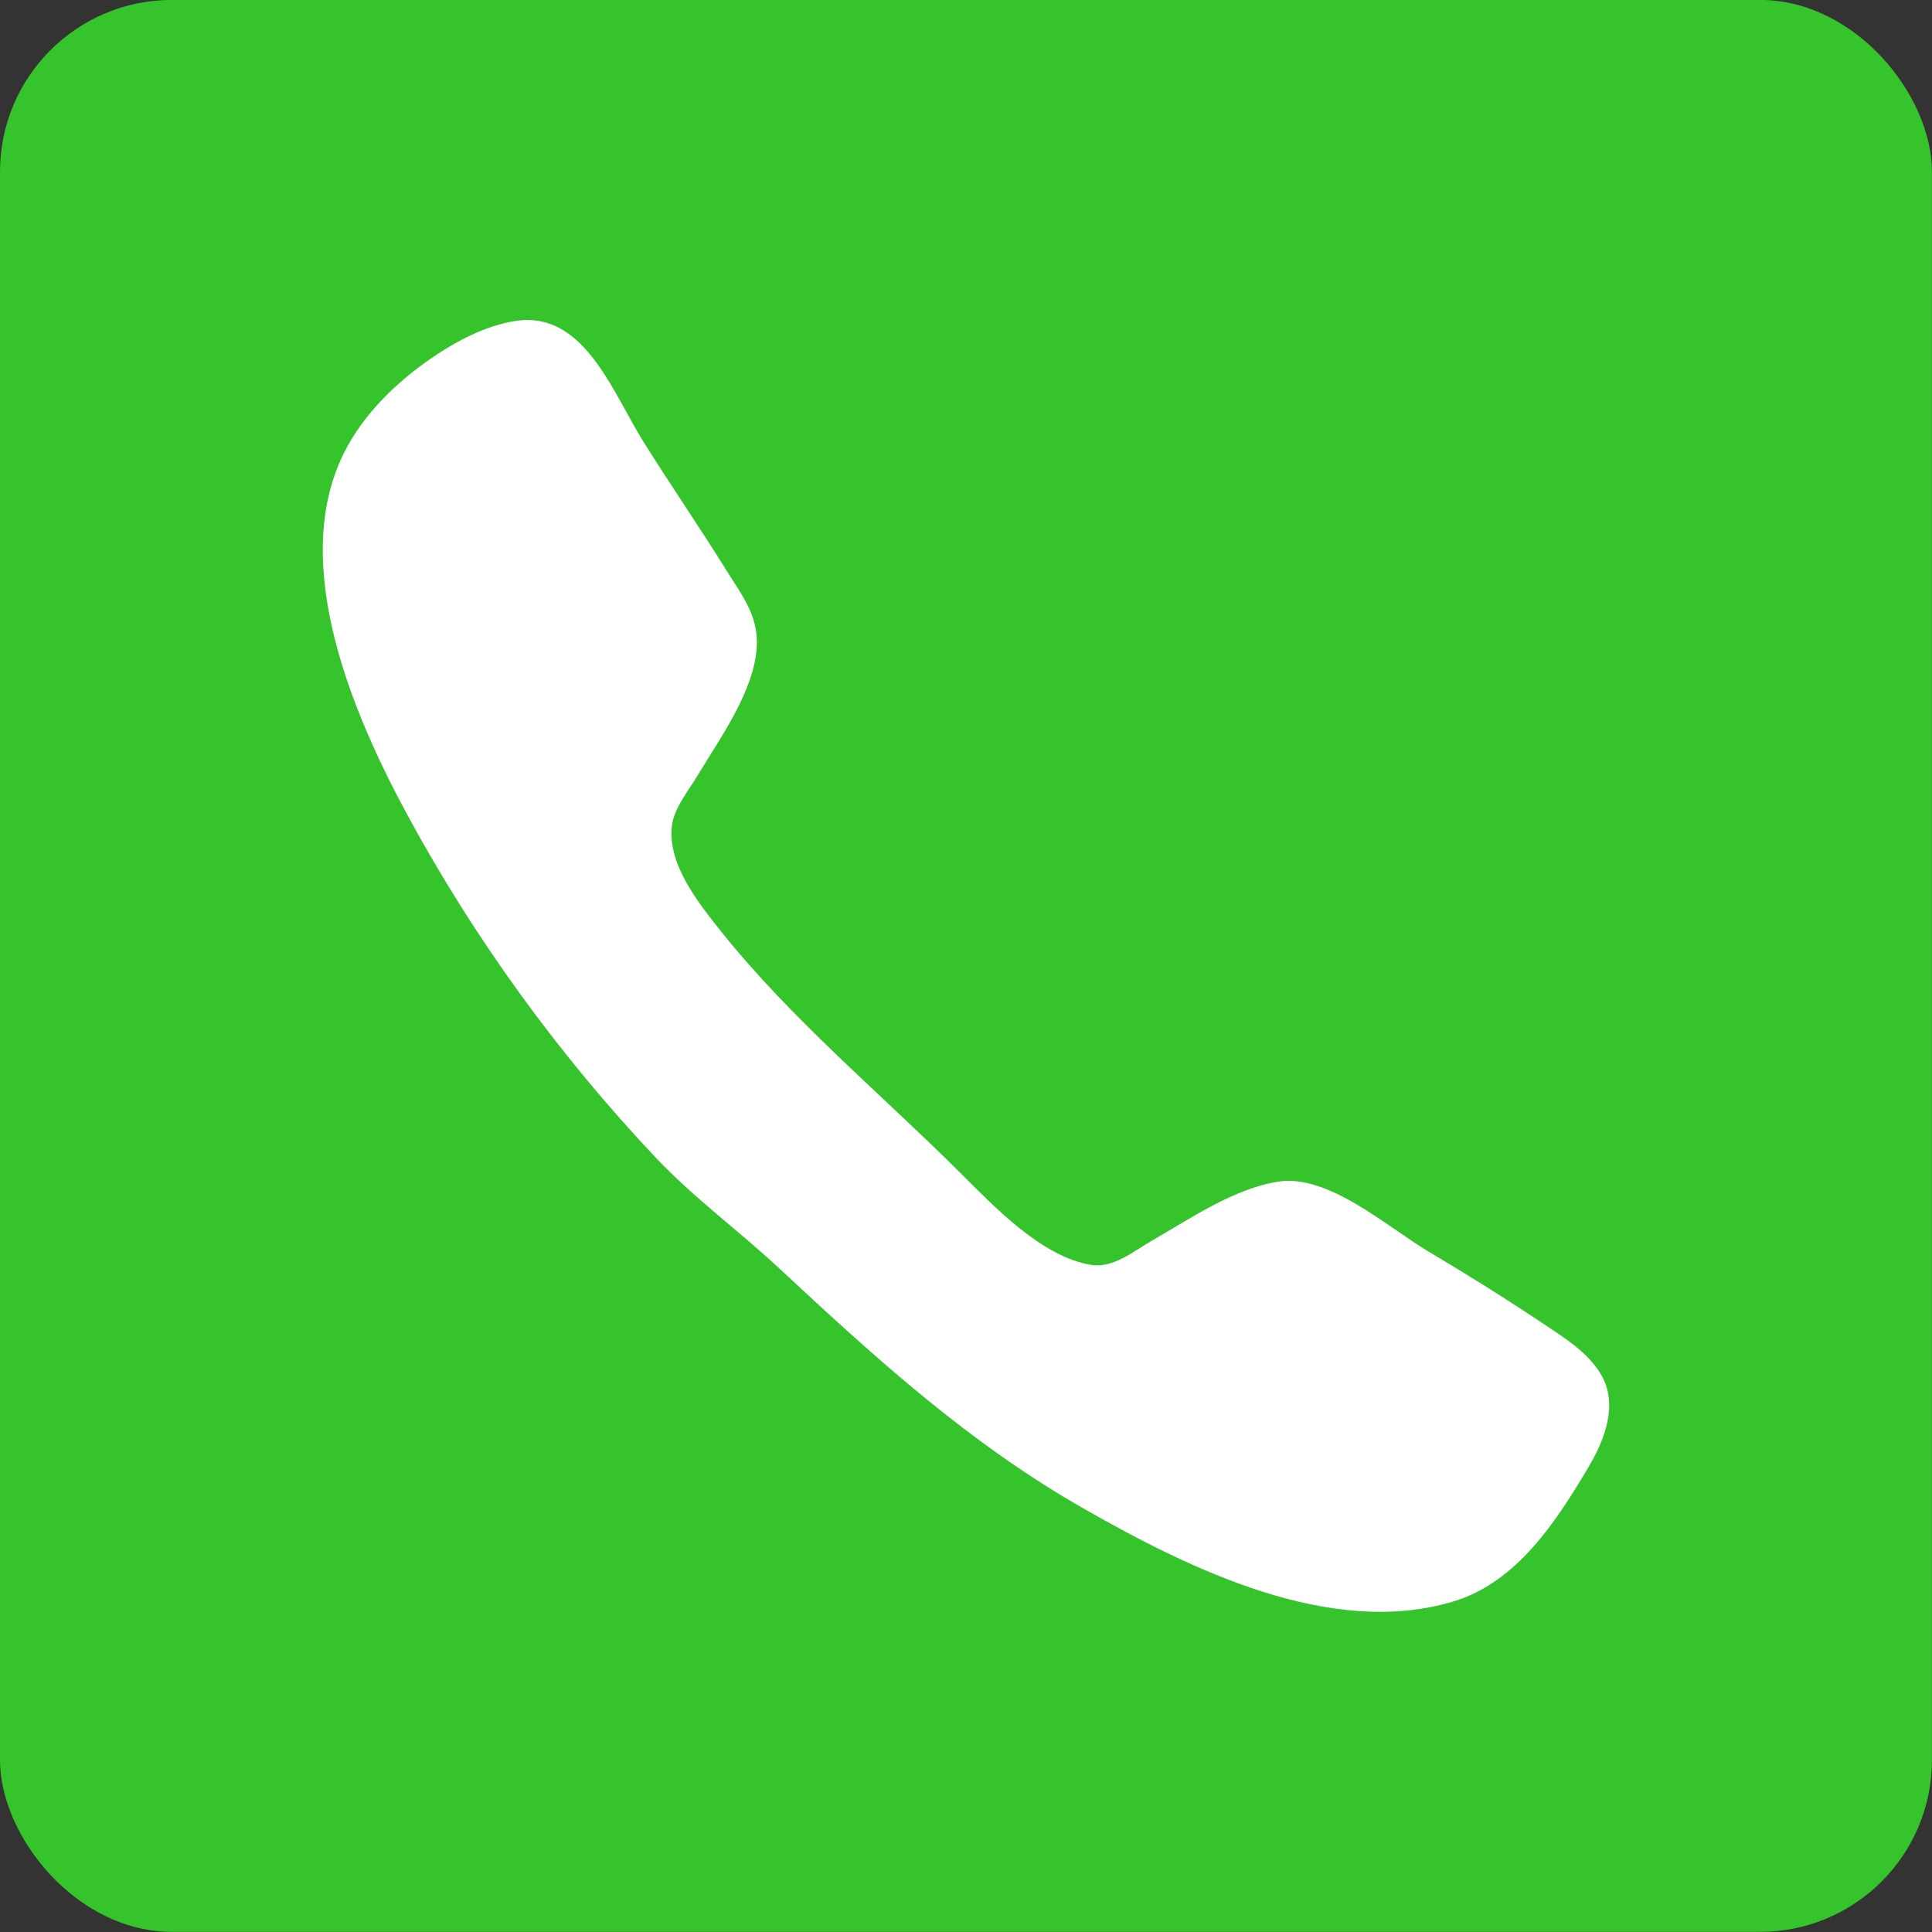
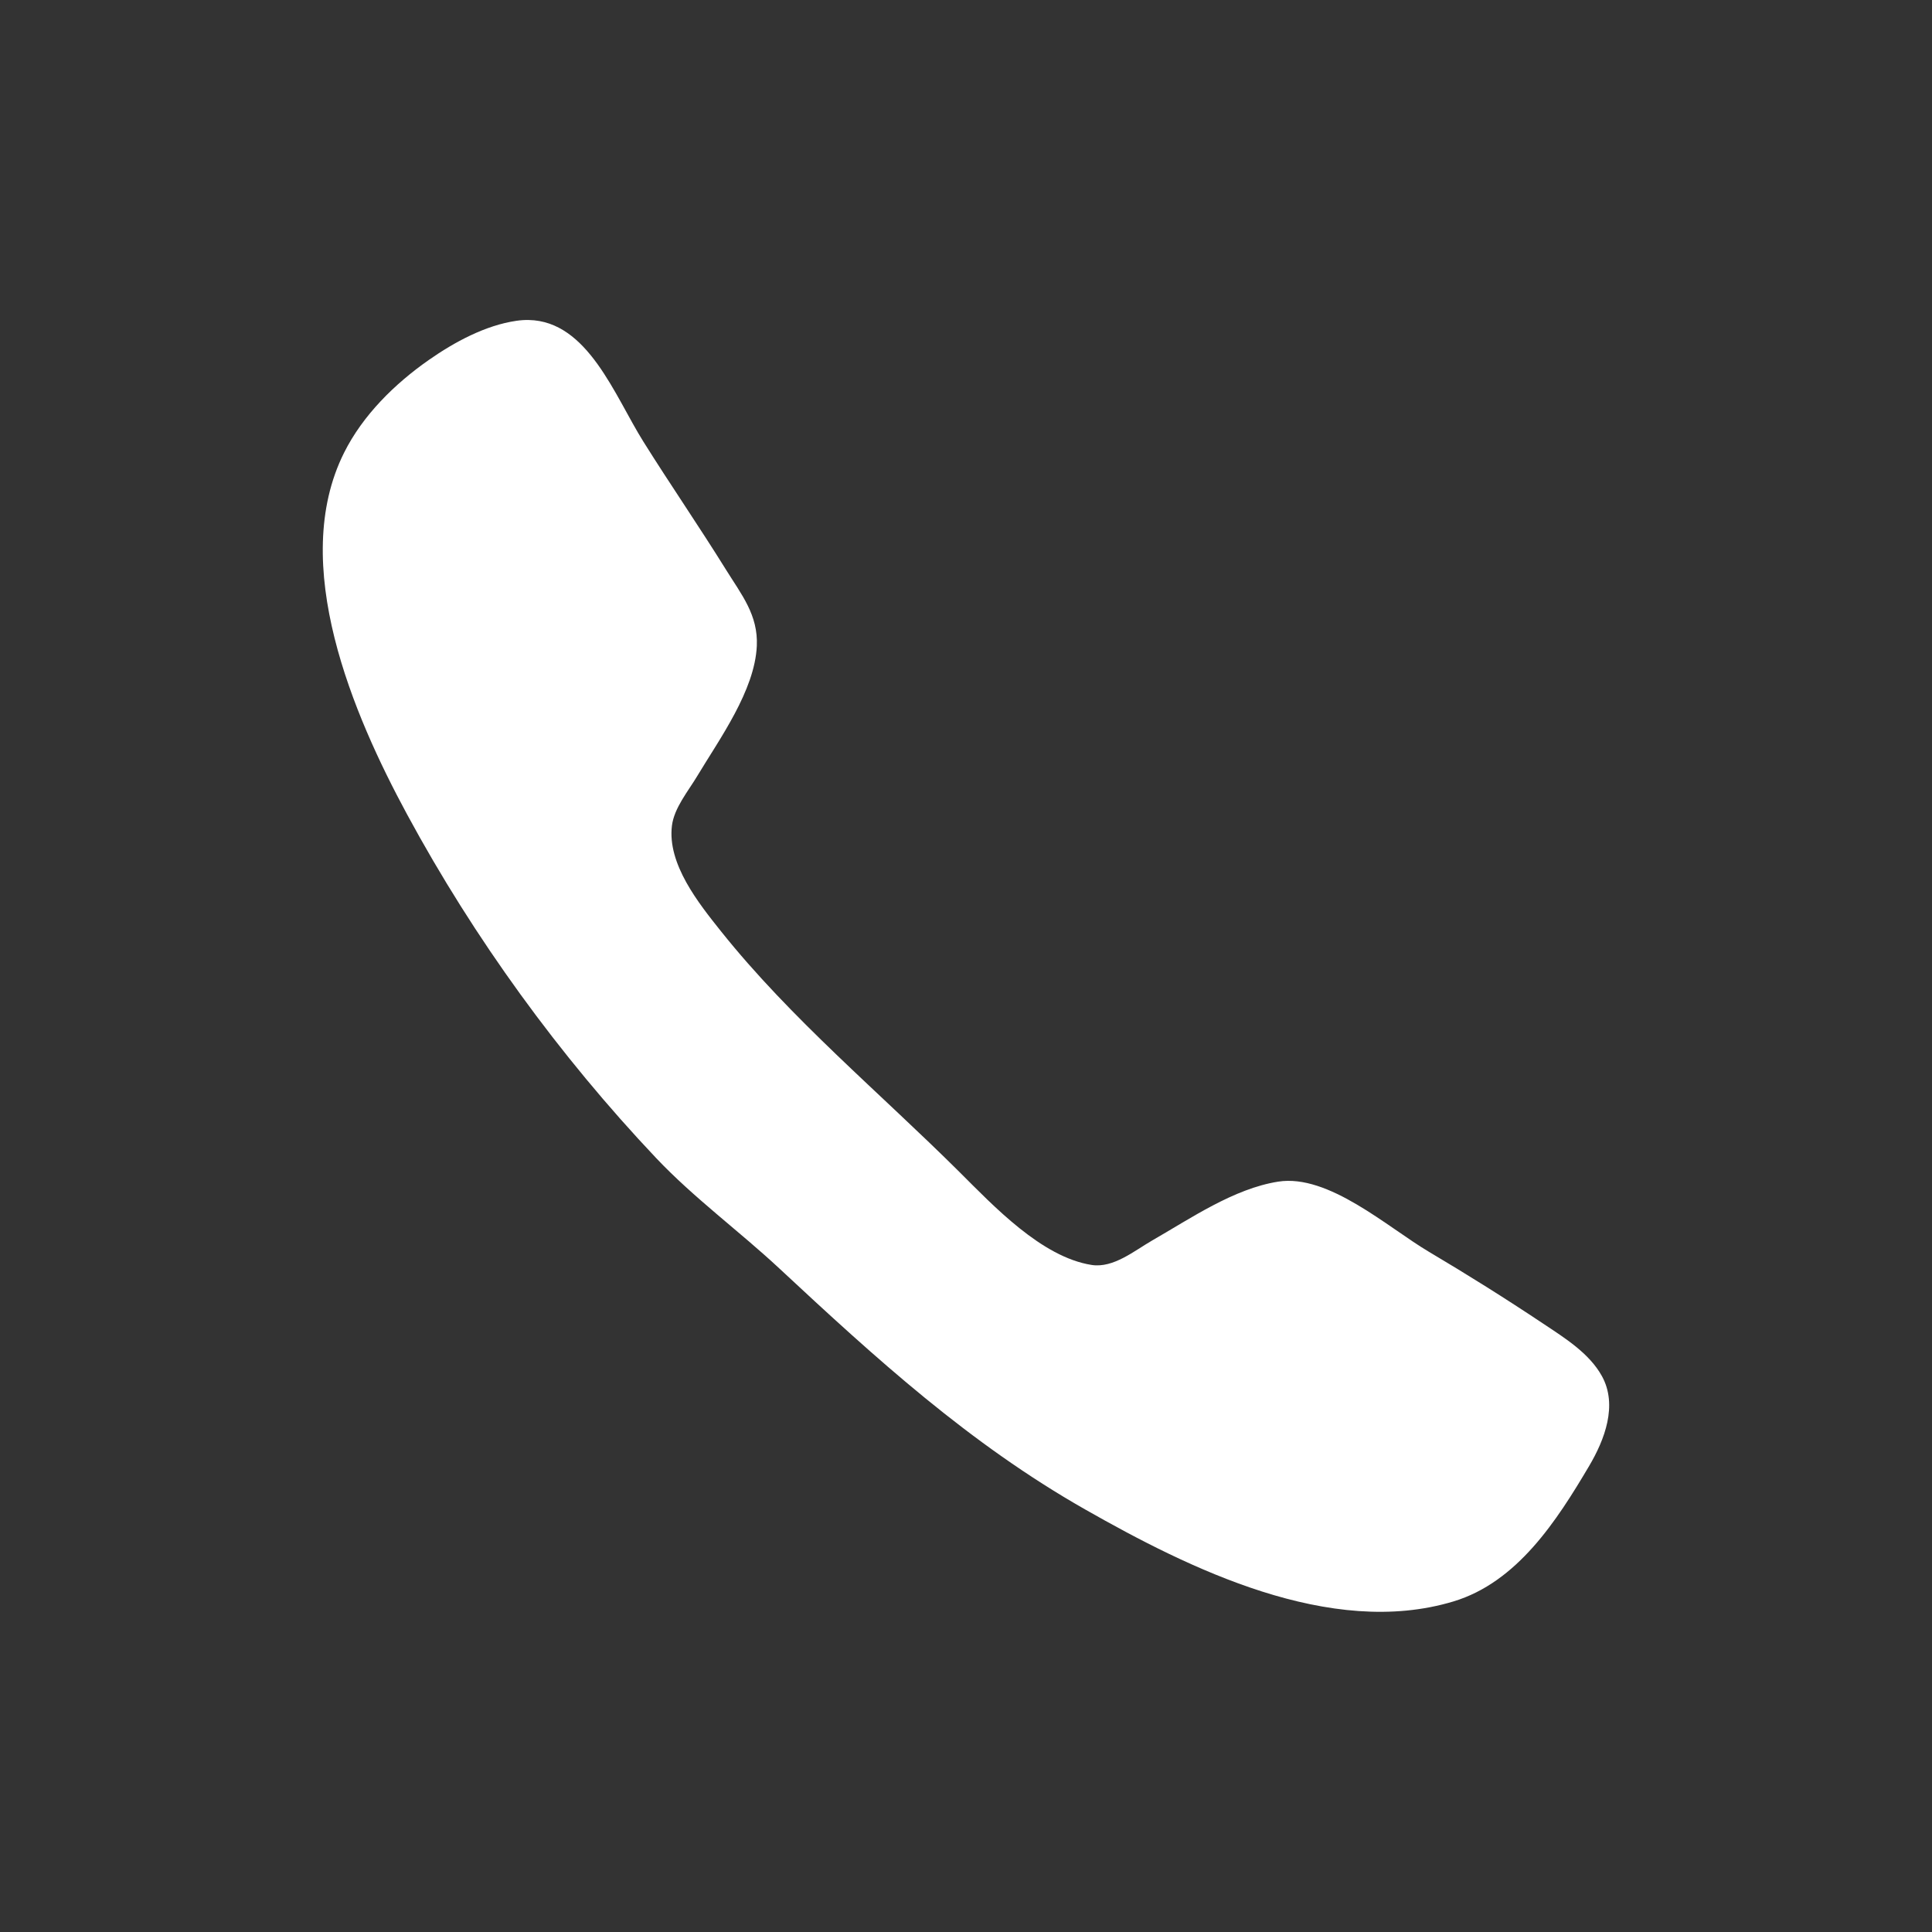
<svg xmlns="http://www.w3.org/2000/svg" xmlns:xlink="http://www.w3.org/1999/xlink" fill="#000000" height="1146.5" preserveAspectRatio="xMidYMid meet" version="1" viewBox="113.3 122.3 1146.5 1146.5" width="1146.5" zoomAndPan="magnify">
  <rect x="113.3" y="122.3" width="1146.5" height="1146.5" fill="#333333" stroke="none" />
  <defs>
    <linearGradient id="a" xlink:actuate="onLoad" xlink:show="other" xlink:type="simple">
      <stop offset="0" stop-color="#35c42c" />
      <stop offset="1" stop-color="#35c42c" />
    </linearGradient>
    <linearGradient gradientTransform="matrix(.891 0 0 .891 73 99.869)" gradientUnits="userSpaceOnUse" id="b" x1="90.51" x2="1307.362" xlink:actuate="onLoad" xlink:href="#a" xlink:show="other" xlink:type="simple" y1="85.481" y2="1287.248" />
  </defs>
  <g>
-     <rect fill="url(#b)" height="1146.456" paint-order="markers fill stroke" ry="101.985" width="1146.456" x="113.304" y="122.261" />
    <g id="change1_1">
-       <path d="m 427.073,312.193 c -2.338,-0.044 -4.761,0.106 -7.275,0.469 -18.501,2.667 -36.897,12.675 -52,23.227 -20.239,14.143 -39.156,32.738 -50.307,55.039 -33.035,66.068 5.452,155.619 37.387,214.666 39.787,73.567 90.315,143.184 147.814,203.949 22.348,23.617 49.312,43.34 73.105,65.504 57.259,53.339 112.761,103.918 181.334,142.922 61.895,35.205 145.626,76.691 218.666,54.664 37.925,-11.437 61.385,-47.997 80.529,-80.371 9.189,-15.54 17.099,-36.095 7.598,-53.334 -7.531,-13.663 -22.161,-22.686 -34.793,-31.111 -22.305,-14.877 -44.937,-29.085 -68,-42.752 -24.312,-14.407 -59.438,-46.255 -89.334,-41.551 -26.327,4.143 -51.937,21.823 -74.666,34.854 -10.537,6.04 -23.069,16.597 -36,14.588 -29.763,-4.625 -58.394,-35.193 -78.666,-55.359 -46.963,-46.719 -99.933,-90.772 -141.328,-142.668 -13.22,-16.573 -31.93,-39.878 -29.092,-62.666 1.311,-10.517 9.628,-20.458 14.953,-29.334 13.244,-22.073 34.207,-50.775 35.414,-77.334 0.833,-18.36 -9.074,-30.385 -18.359,-45.332 -15.909,-25.608 -33.025,-50.451 -49.023,-76 -16.936,-27.047 -32.886,-71.405 -67.957,-72.068 z" fill="#ffffff" />
+       <path d="m 427.073,312.193 c -2.338,-0.044 -4.761,0.106 -7.275,0.469 -18.501,2.667 -36.897,12.675 -52,23.227 -20.239,14.143 -39.156,32.738 -50.307,55.039 -33.035,66.068 5.452,155.619 37.387,214.666 39.787,73.567 90.315,143.184 147.814,203.949 22.348,23.617 49.312,43.34 73.105,65.504 57.259,53.339 112.761,103.918 181.334,142.922 61.895,35.205 145.626,76.691 218.666,54.664 37.925,-11.437 61.385,-47.997 80.529,-80.371 9.189,-15.54 17.099,-36.095 7.598,-53.334 -7.531,-13.663 -22.161,-22.686 -34.793,-31.111 -22.305,-14.877 -44.937,-29.085 -68,-42.752 -24.312,-14.407 -59.438,-46.255 -89.334,-41.551 -26.327,4.143 -51.937,21.823 -74.666,34.854 -10.537,6.04 -23.069,16.597 -36,14.588 -29.763,-4.625 -58.394,-35.193 -78.666,-55.359 -46.963,-46.719 -99.933,-90.772 -141.328,-142.668 -13.22,-16.573 -31.93,-39.878 -29.092,-62.666 1.311,-10.517 9.628,-20.458 14.953,-29.334 13.244,-22.073 34.207,-50.775 35.414,-77.334 0.833,-18.36 -9.074,-30.385 -18.359,-45.332 -15.909,-25.608 -33.025,-50.451 -49.023,-76 -16.936,-27.047 -32.886,-71.405 -67.957,-72.068 " fill="#ffffff" />
    </g>
  </g>
</svg>